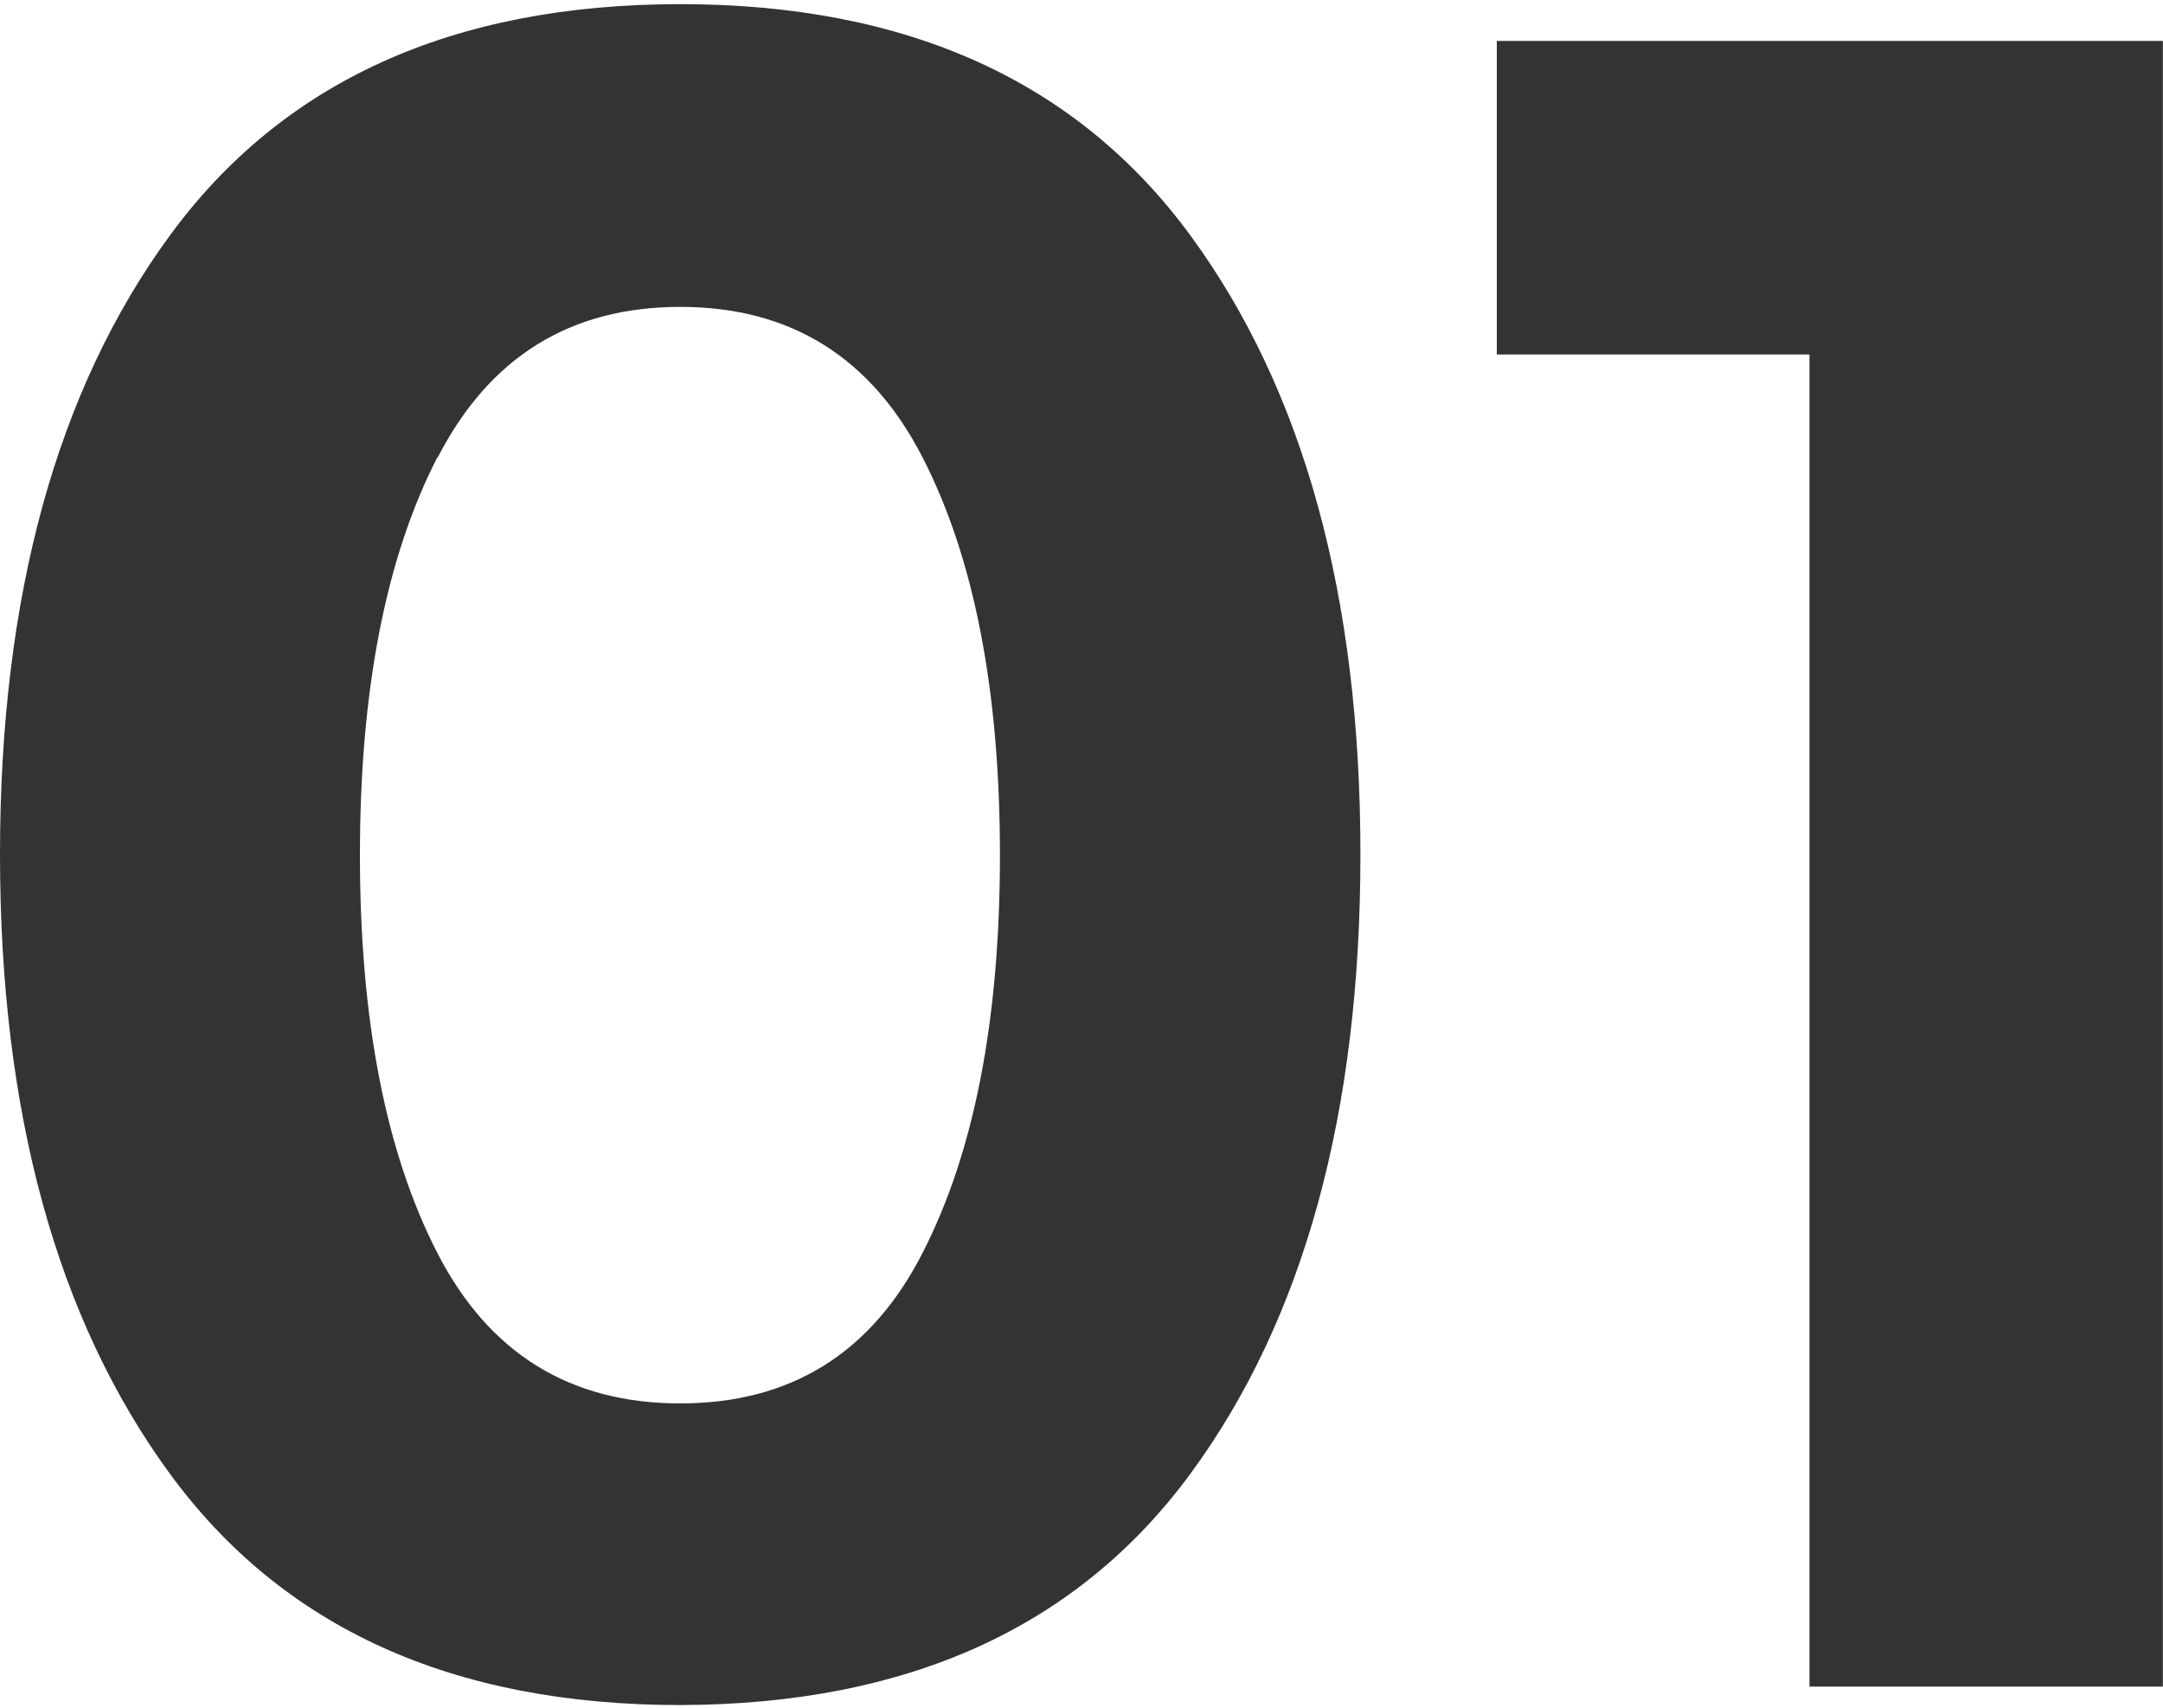
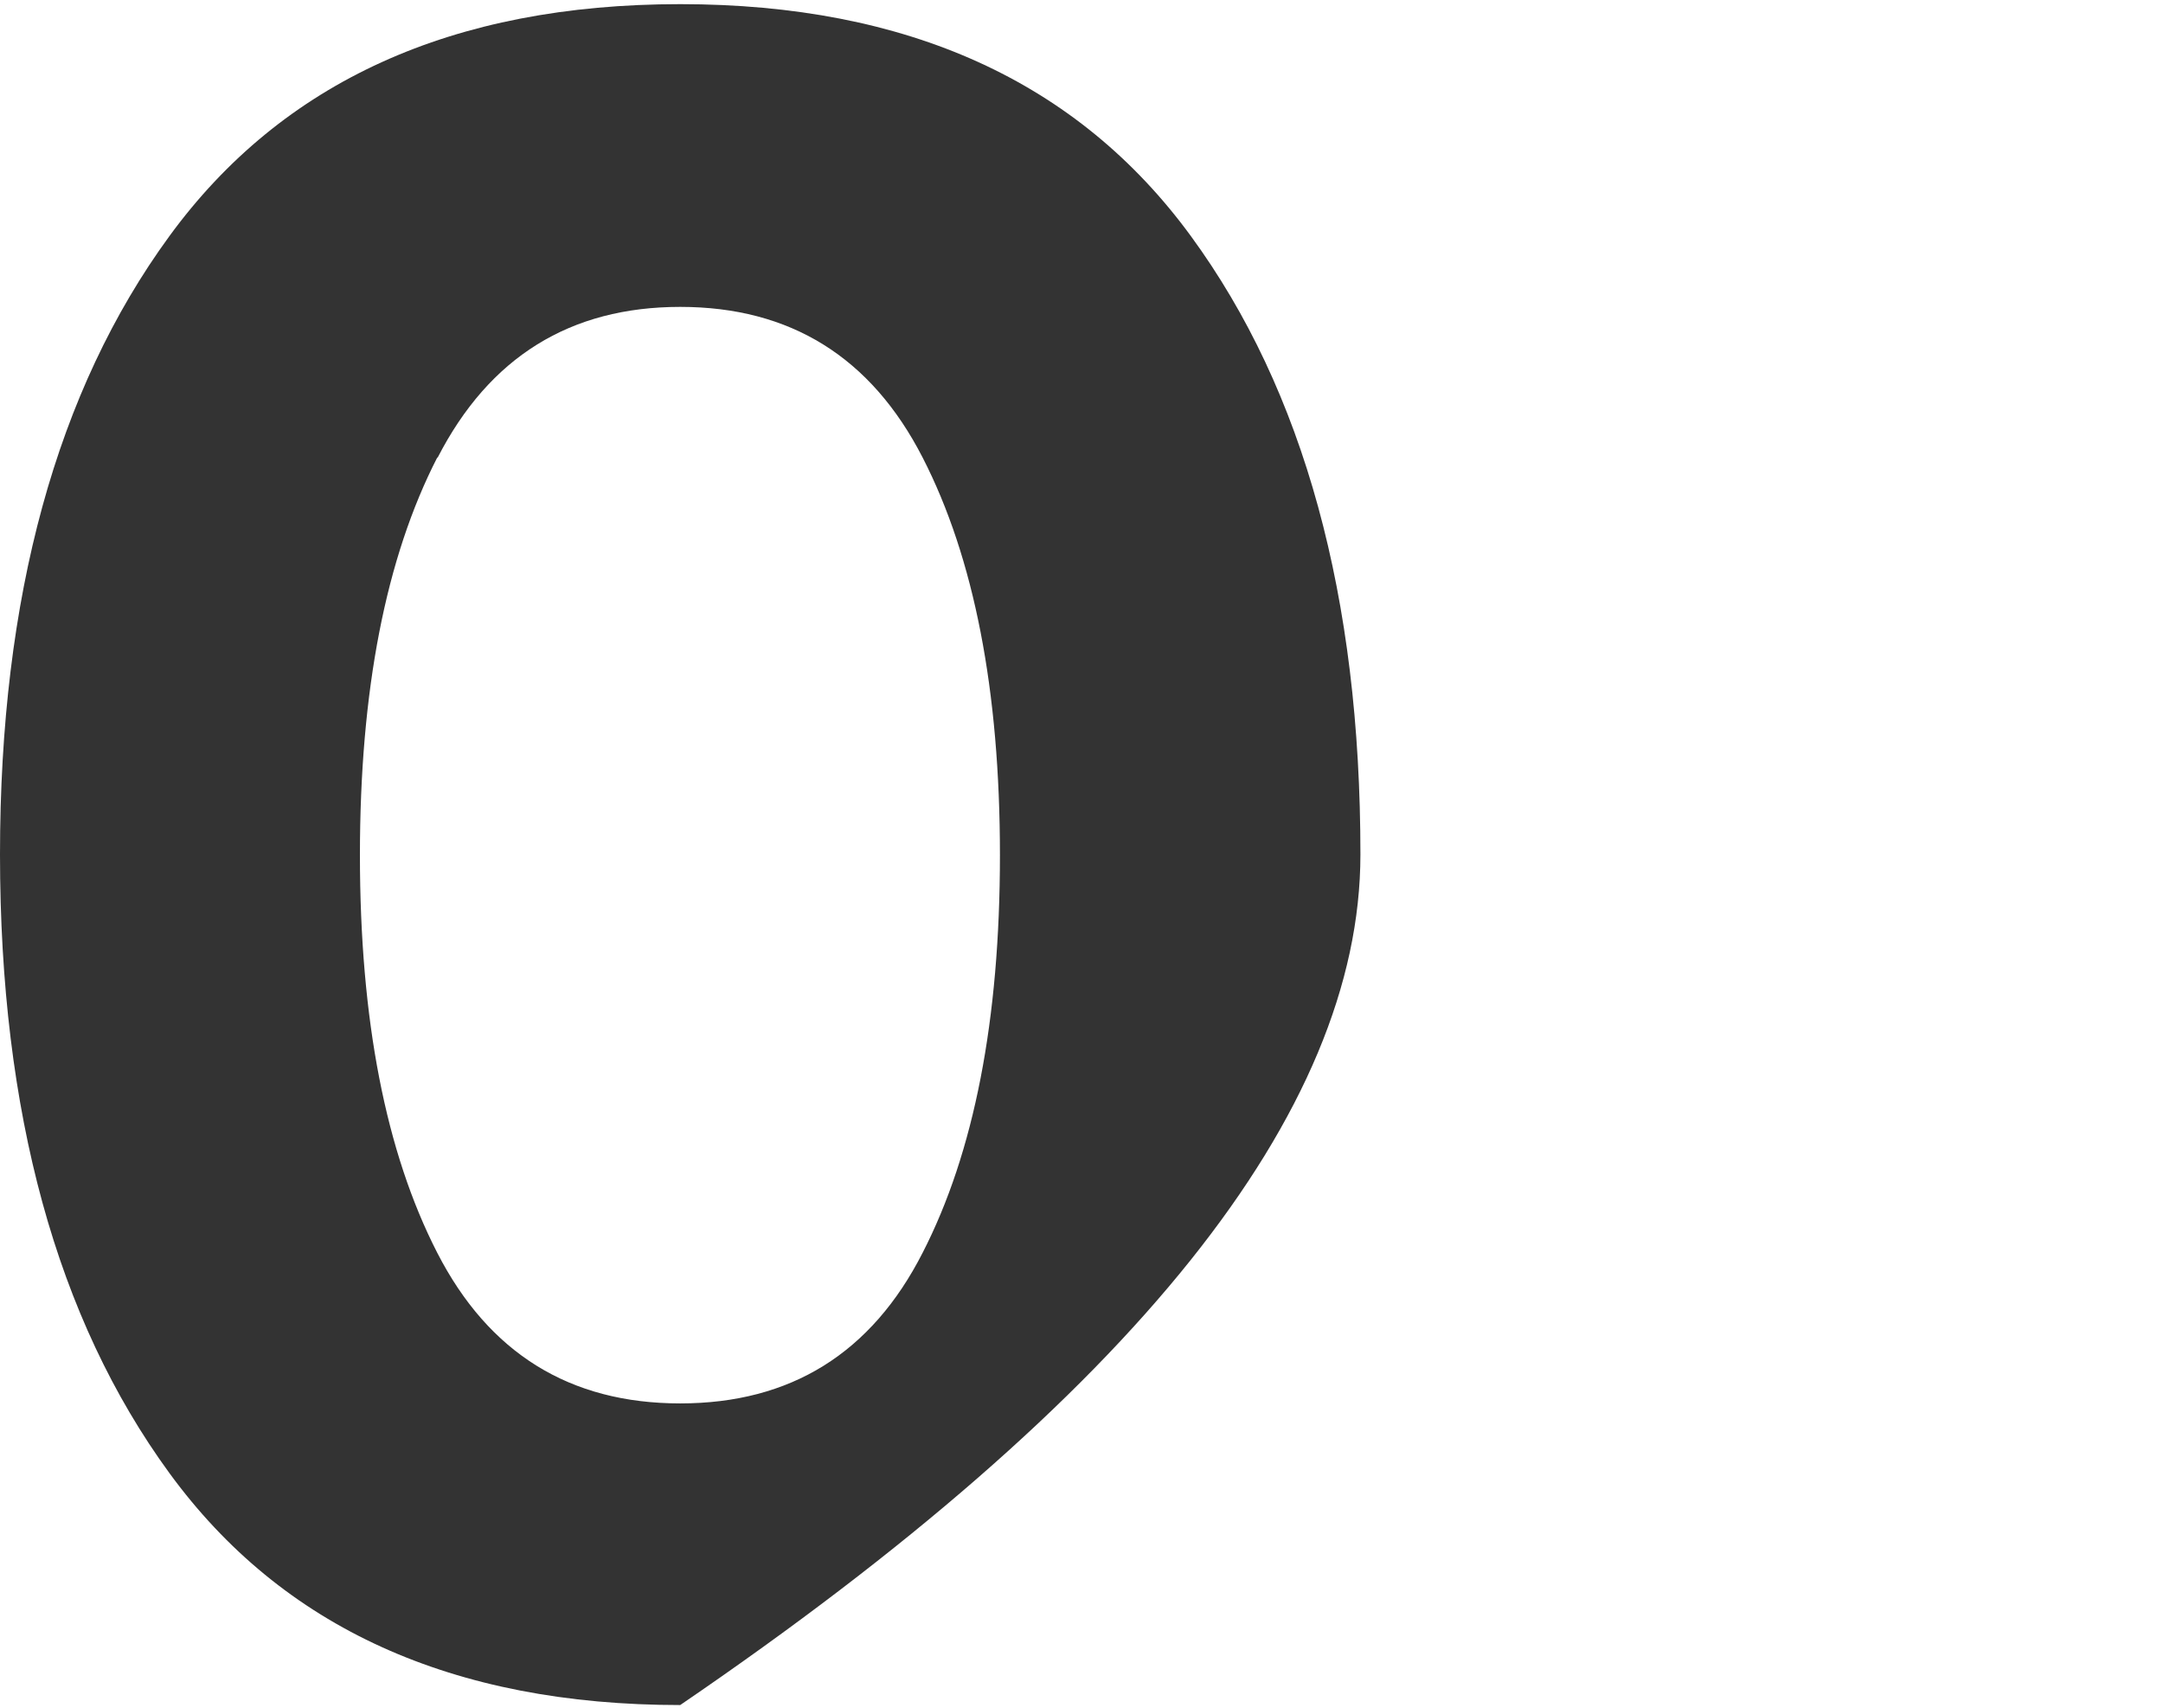
<svg xmlns="http://www.w3.org/2000/svg" id="Capa_162440dd88d5b0" data-name="Capa 1" viewBox="0 0 195.85 154.08" aria-hidden="true" width="195px" height="154px">
  <defs>
    <linearGradient class="cerosgradient" data-cerosgradient="true" id="CerosGradient_id648e20228" gradientUnits="userSpaceOnUse" x1="50%" y1="100%" x2="50%" y2="0%">
      <stop offset="0%" stop-color="#d1d1d1" />
      <stop offset="100%" stop-color="#d1d1d1" />
    </linearGradient>
    <linearGradient />
    <style>.cls-1-62440dd88d5b0{fill:#333;}</style>
  </defs>
-   <path class="cls-1-62440dd88d5b0" d="M250.87,811.28q-30.92,0-46.25-21t-15.34-56q0-35,15.34-56t46.25-21q30.88,0,46.24,21t15.35,56q0,35.07-15.35,56T250.87,811.28Zm-22-112.95q-7,13.65-7,36t7,36q7,13.64,22,13.64t21.95-13.64q7-13.64,7-36t-7-36q-7-13.64-21.95-13.64T228.91,698.33Z" transform="translate(-189.28 -657.2)" />
-   <path class="cls-1-62440dd88d5b0" d="M324.81,660.61h60.31v149h-32V689H324.81Z" transform="translate(-189.28 -657.2)" />
+   <path class="cls-1-62440dd88d5b0" d="M250.87,811.28q-30.92,0-46.25-21t-15.34-56q0-35,15.34-56t46.25-21q30.88,0,46.24,21t15.35,56T250.87,811.28Zm-22-112.95q-7,13.65-7,36t7,36q7,13.64,22,13.64t21.95-13.64q7-13.64,7-36t-7-36q-7-13.64-21.95-13.64T228.91,698.33Z" transform="translate(-189.28 -657.2)" />
</svg>